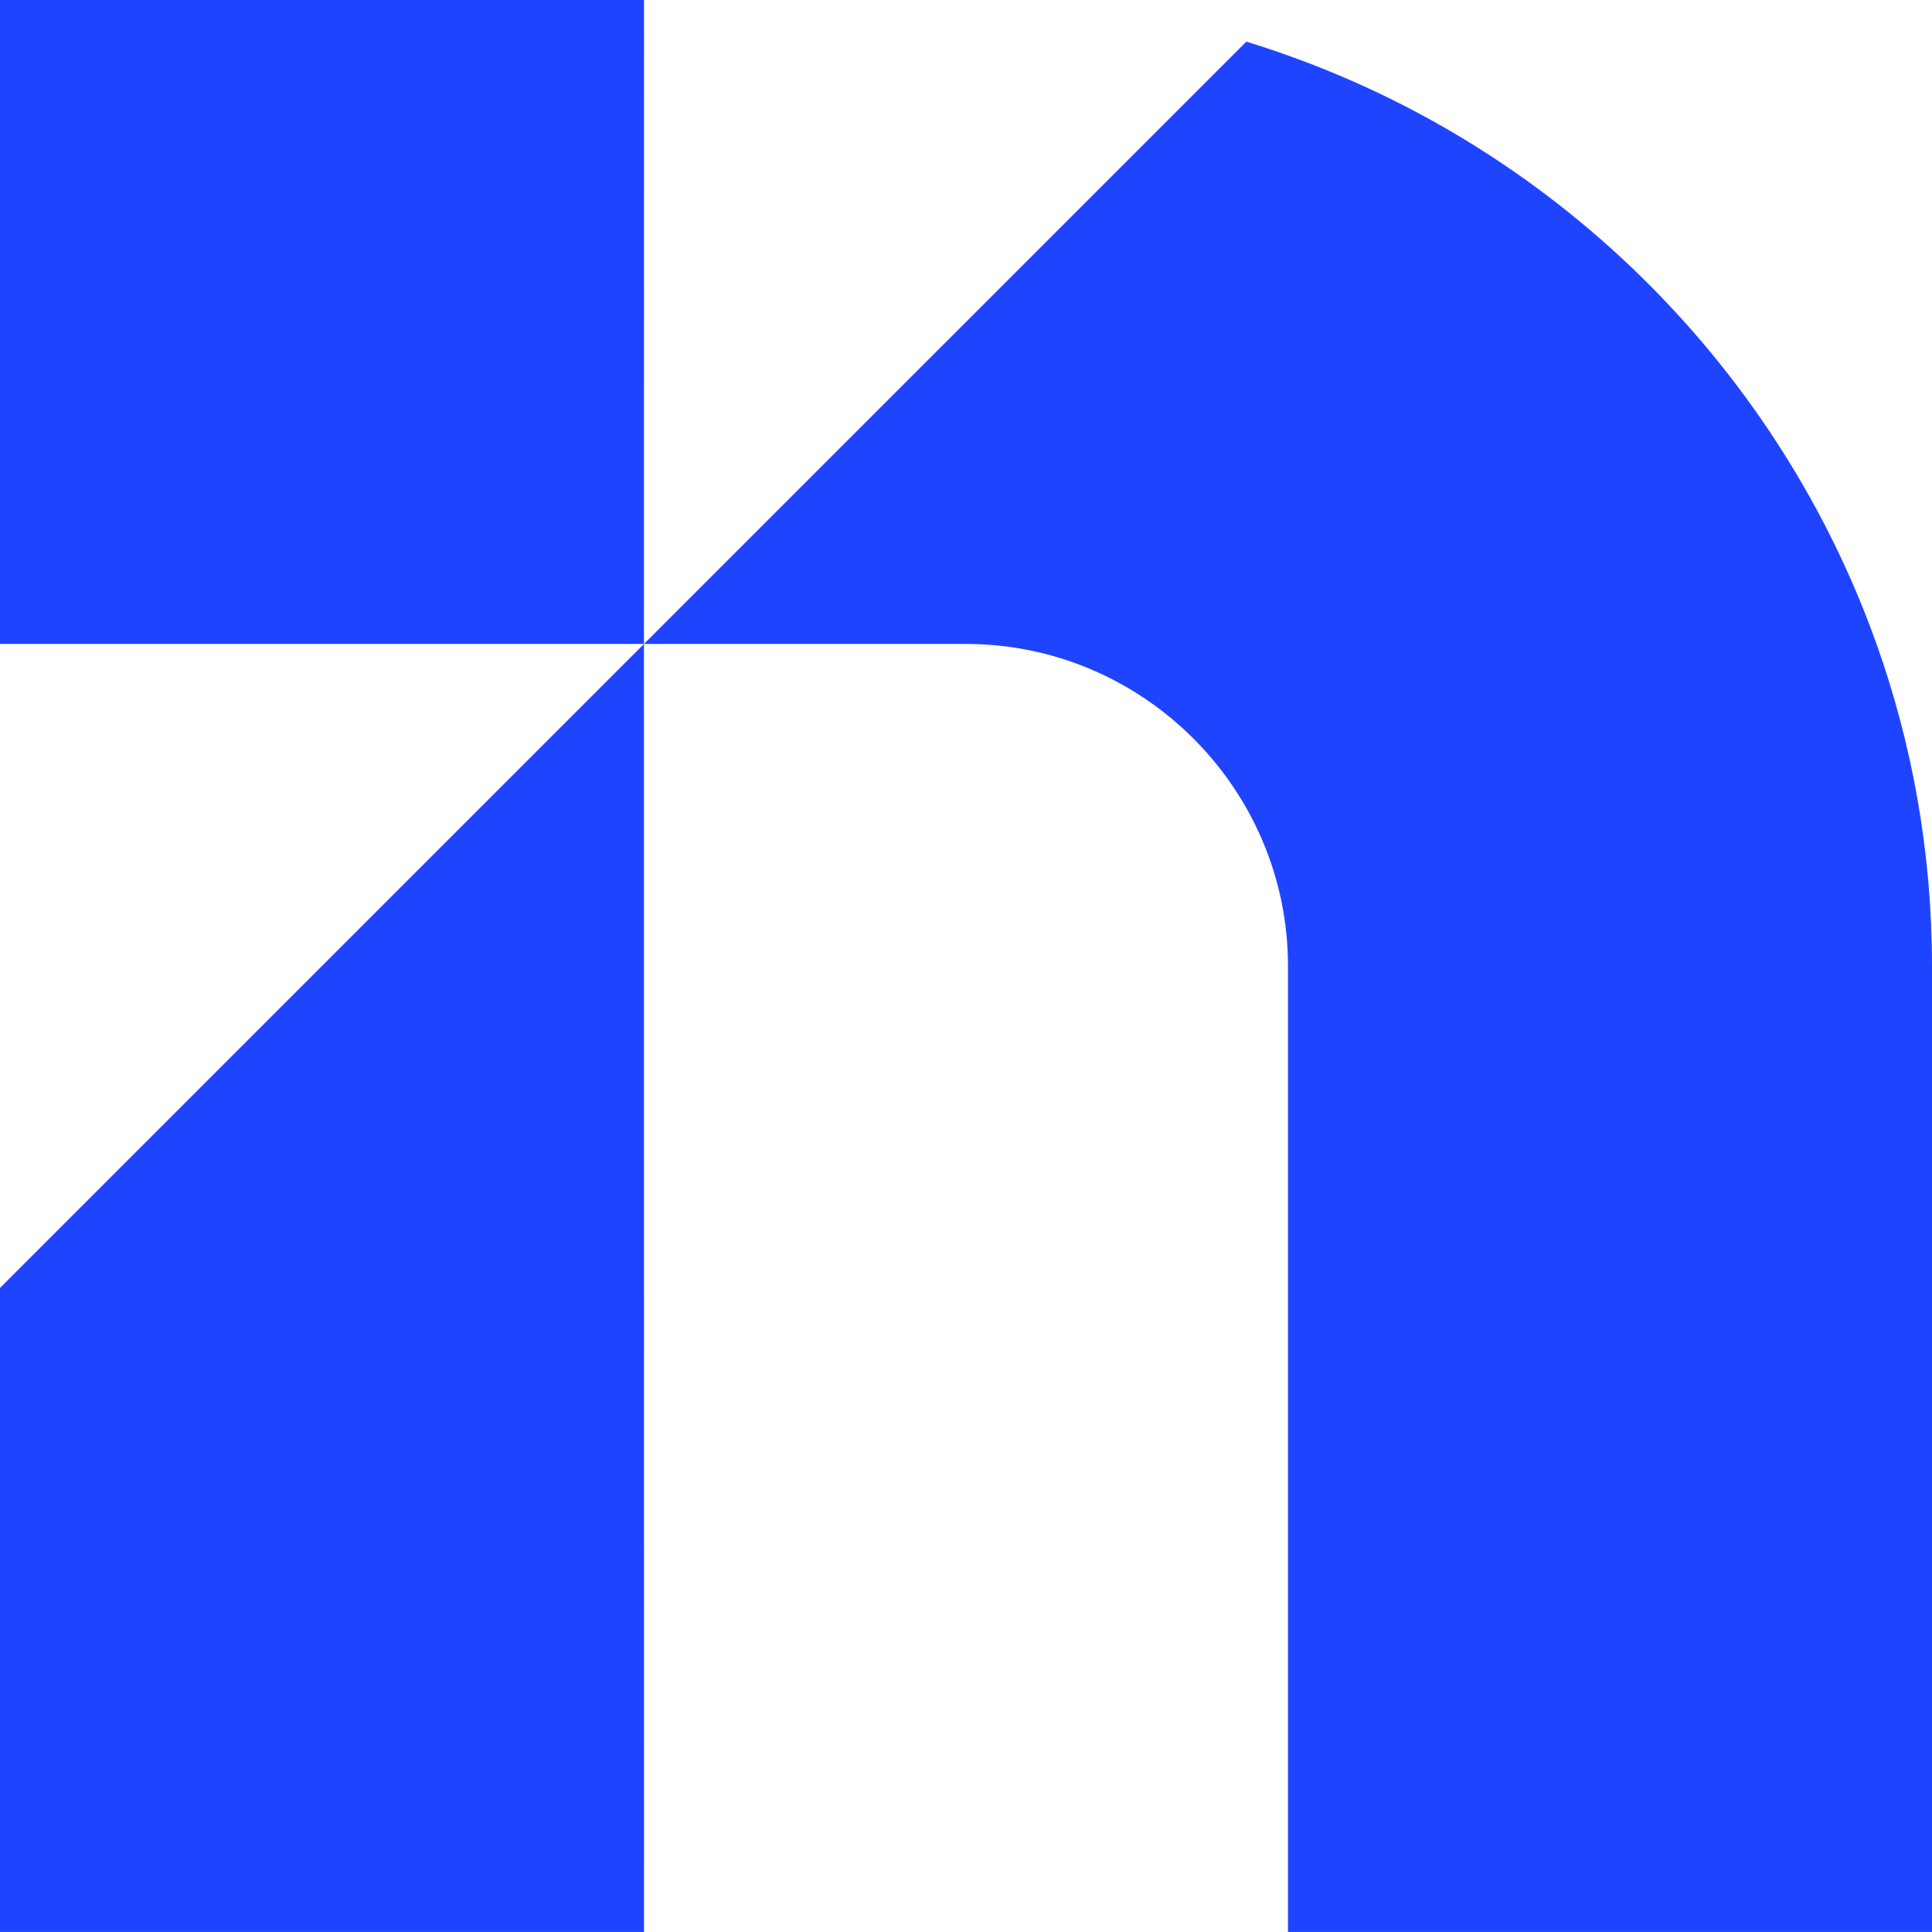
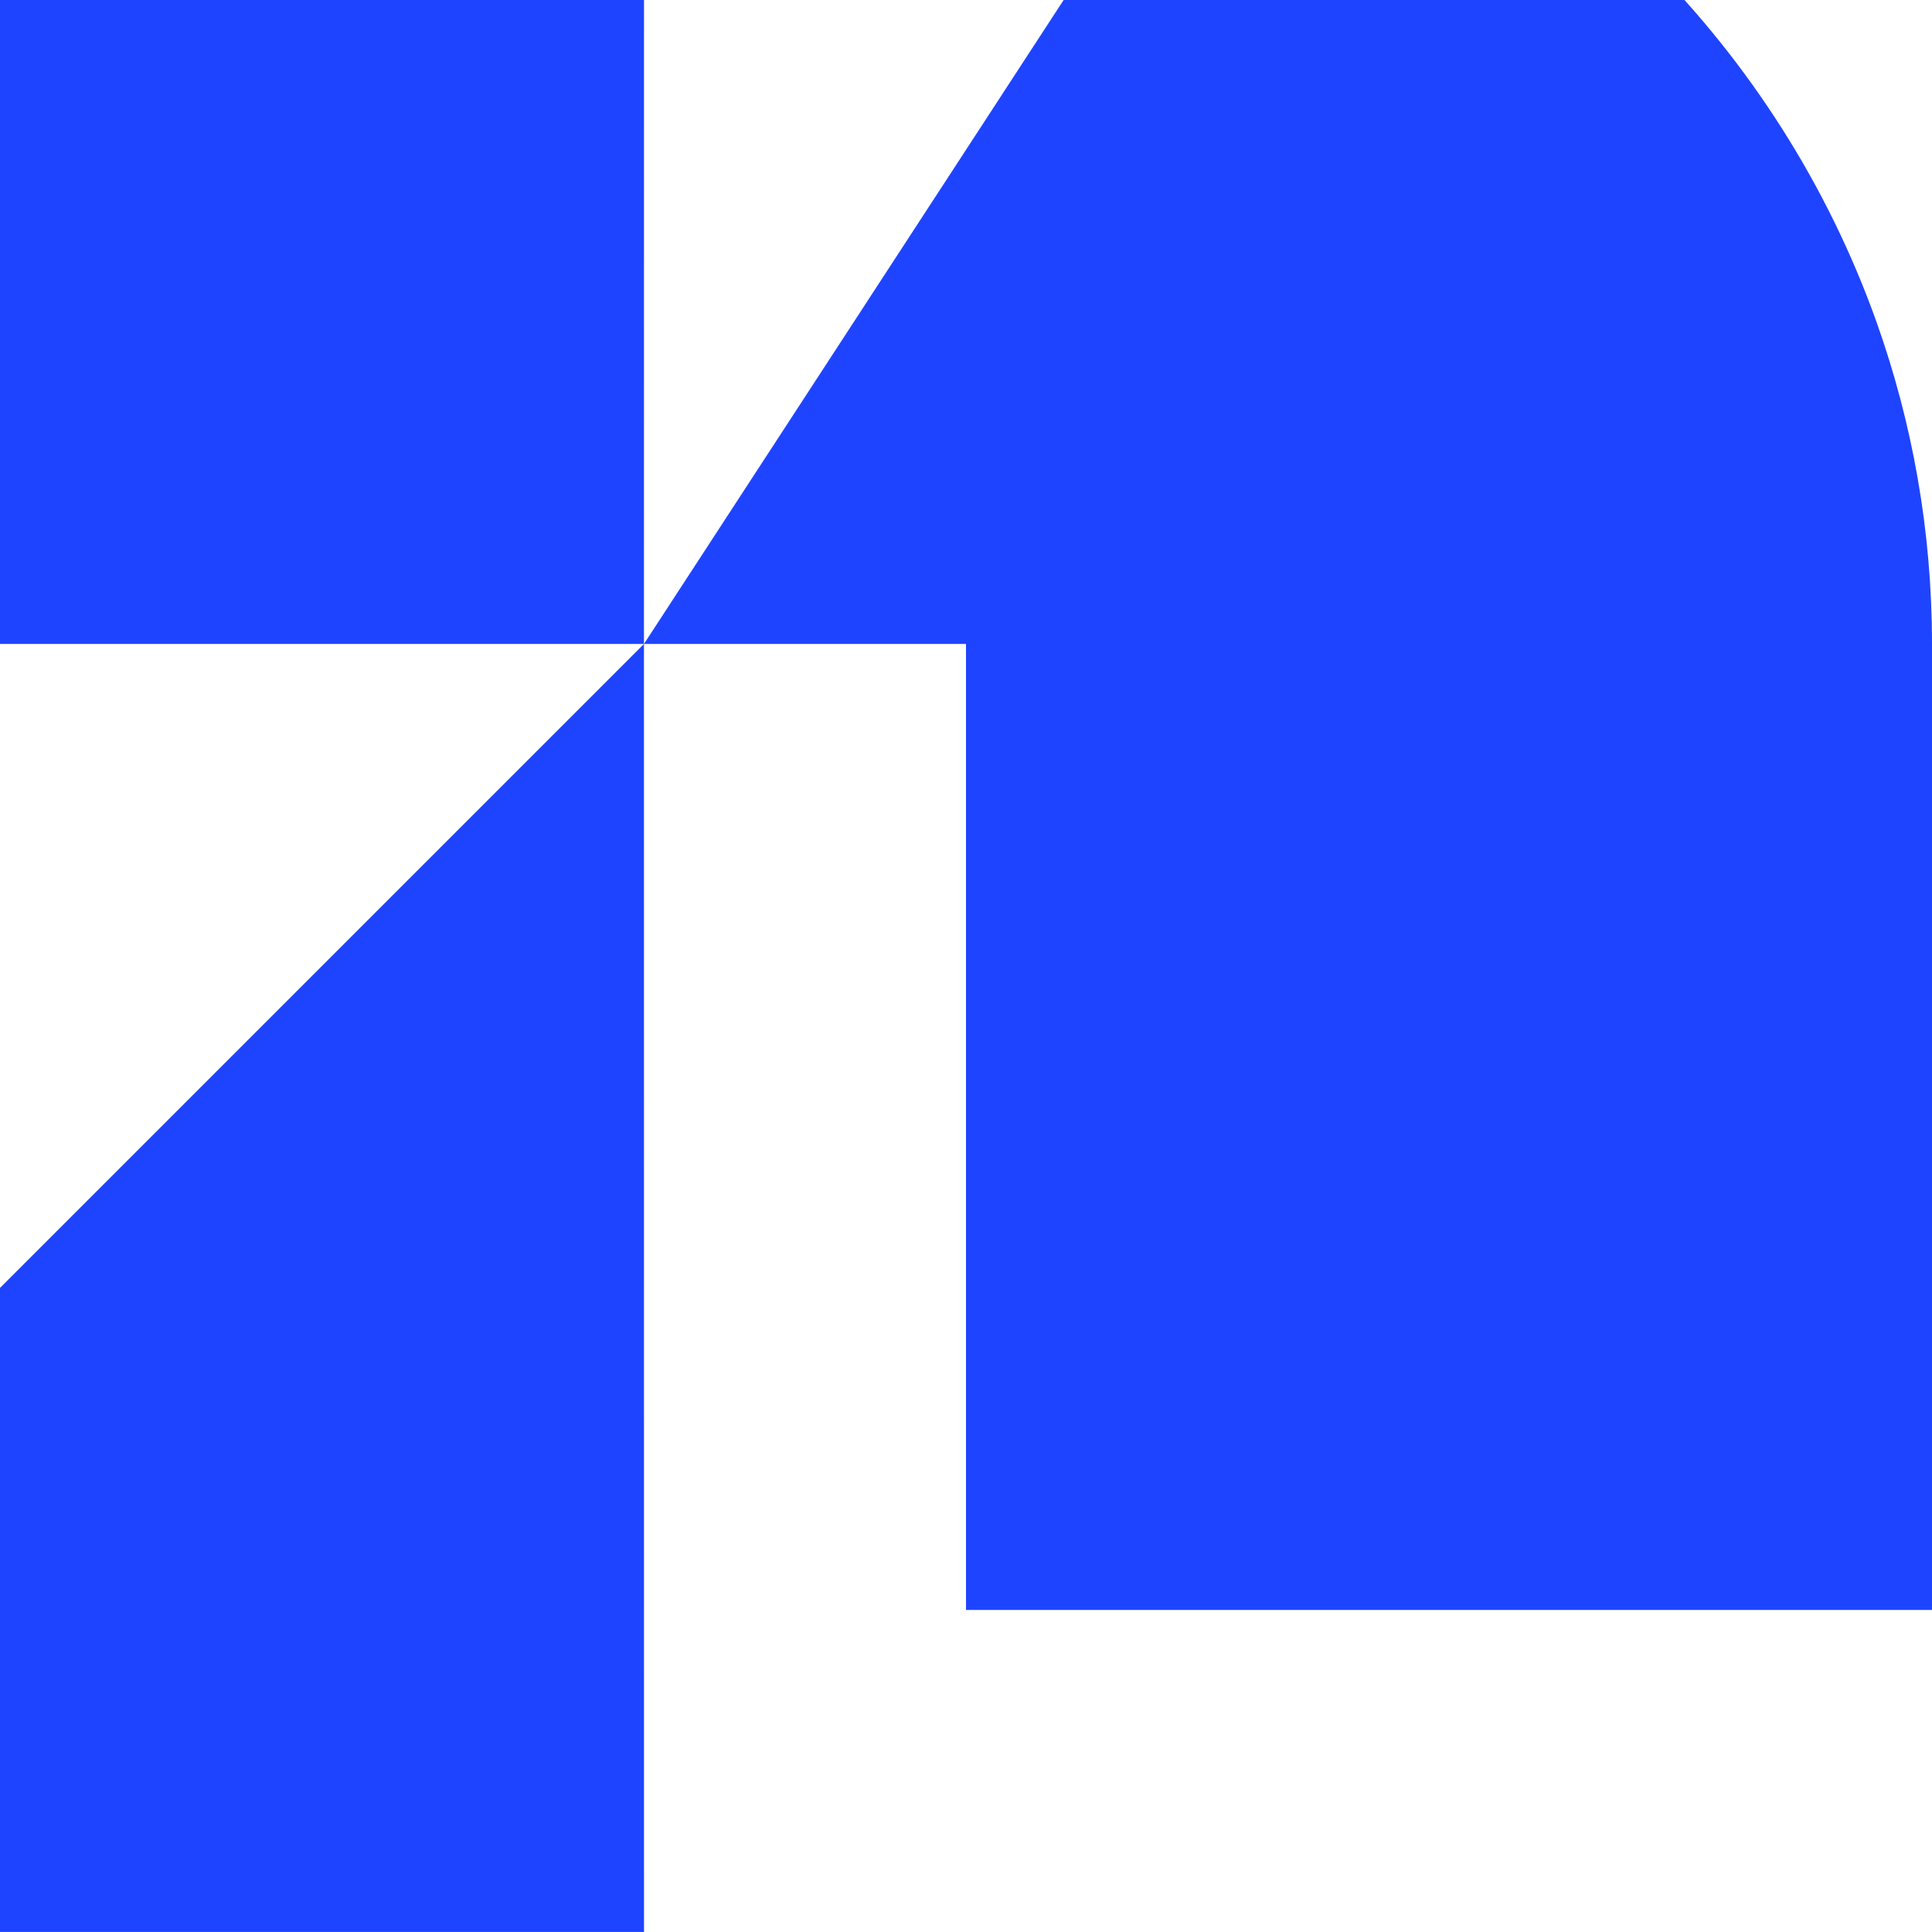
<svg xmlns="http://www.w3.org/2000/svg" version="1.1" id="Calque_1" x="0px" y="0px" width="32px" height="31.999px" viewBox="0 0 32 31.999" enable-background="new 0 0 32 31.999" xml:space="preserve">
  <g>
-     <path fill-rule="evenodd" clip-rule="evenodd" fill="#1F44FF" d="M10.666,10.666L0,21.332v10.667h10.667l-0.001-21.263V10.666   h0.143H16c2.934,0,5.333,2.4,5.333,5.333v16H32v-16c0-1.867-0.324-3.663-0.919-5.333c-1.614-4.528-5.219-8.134-9.748-9.747   c-0.228-0.082-0.458-0.158-0.69-0.229L10.666,10.666L10.666,10.666z M10.666,10.666L10.667,0H0v10.666H10.666L10.666,10.666z" />
+     <path fill-rule="evenodd" clip-rule="evenodd" fill="#1F44FF" d="M10.666,10.666L0,21.332v10.667h10.667l-0.001-21.263V10.666   h0.143H16v16H32v-16c0-1.867-0.324-3.663-0.919-5.333c-1.614-4.528-5.219-8.134-9.748-9.747   c-0.228-0.082-0.458-0.158-0.69-0.229L10.666,10.666L10.666,10.666z M10.666,10.666L10.667,0H0v10.666H10.666L10.666,10.666z" />
  </g>
</svg>